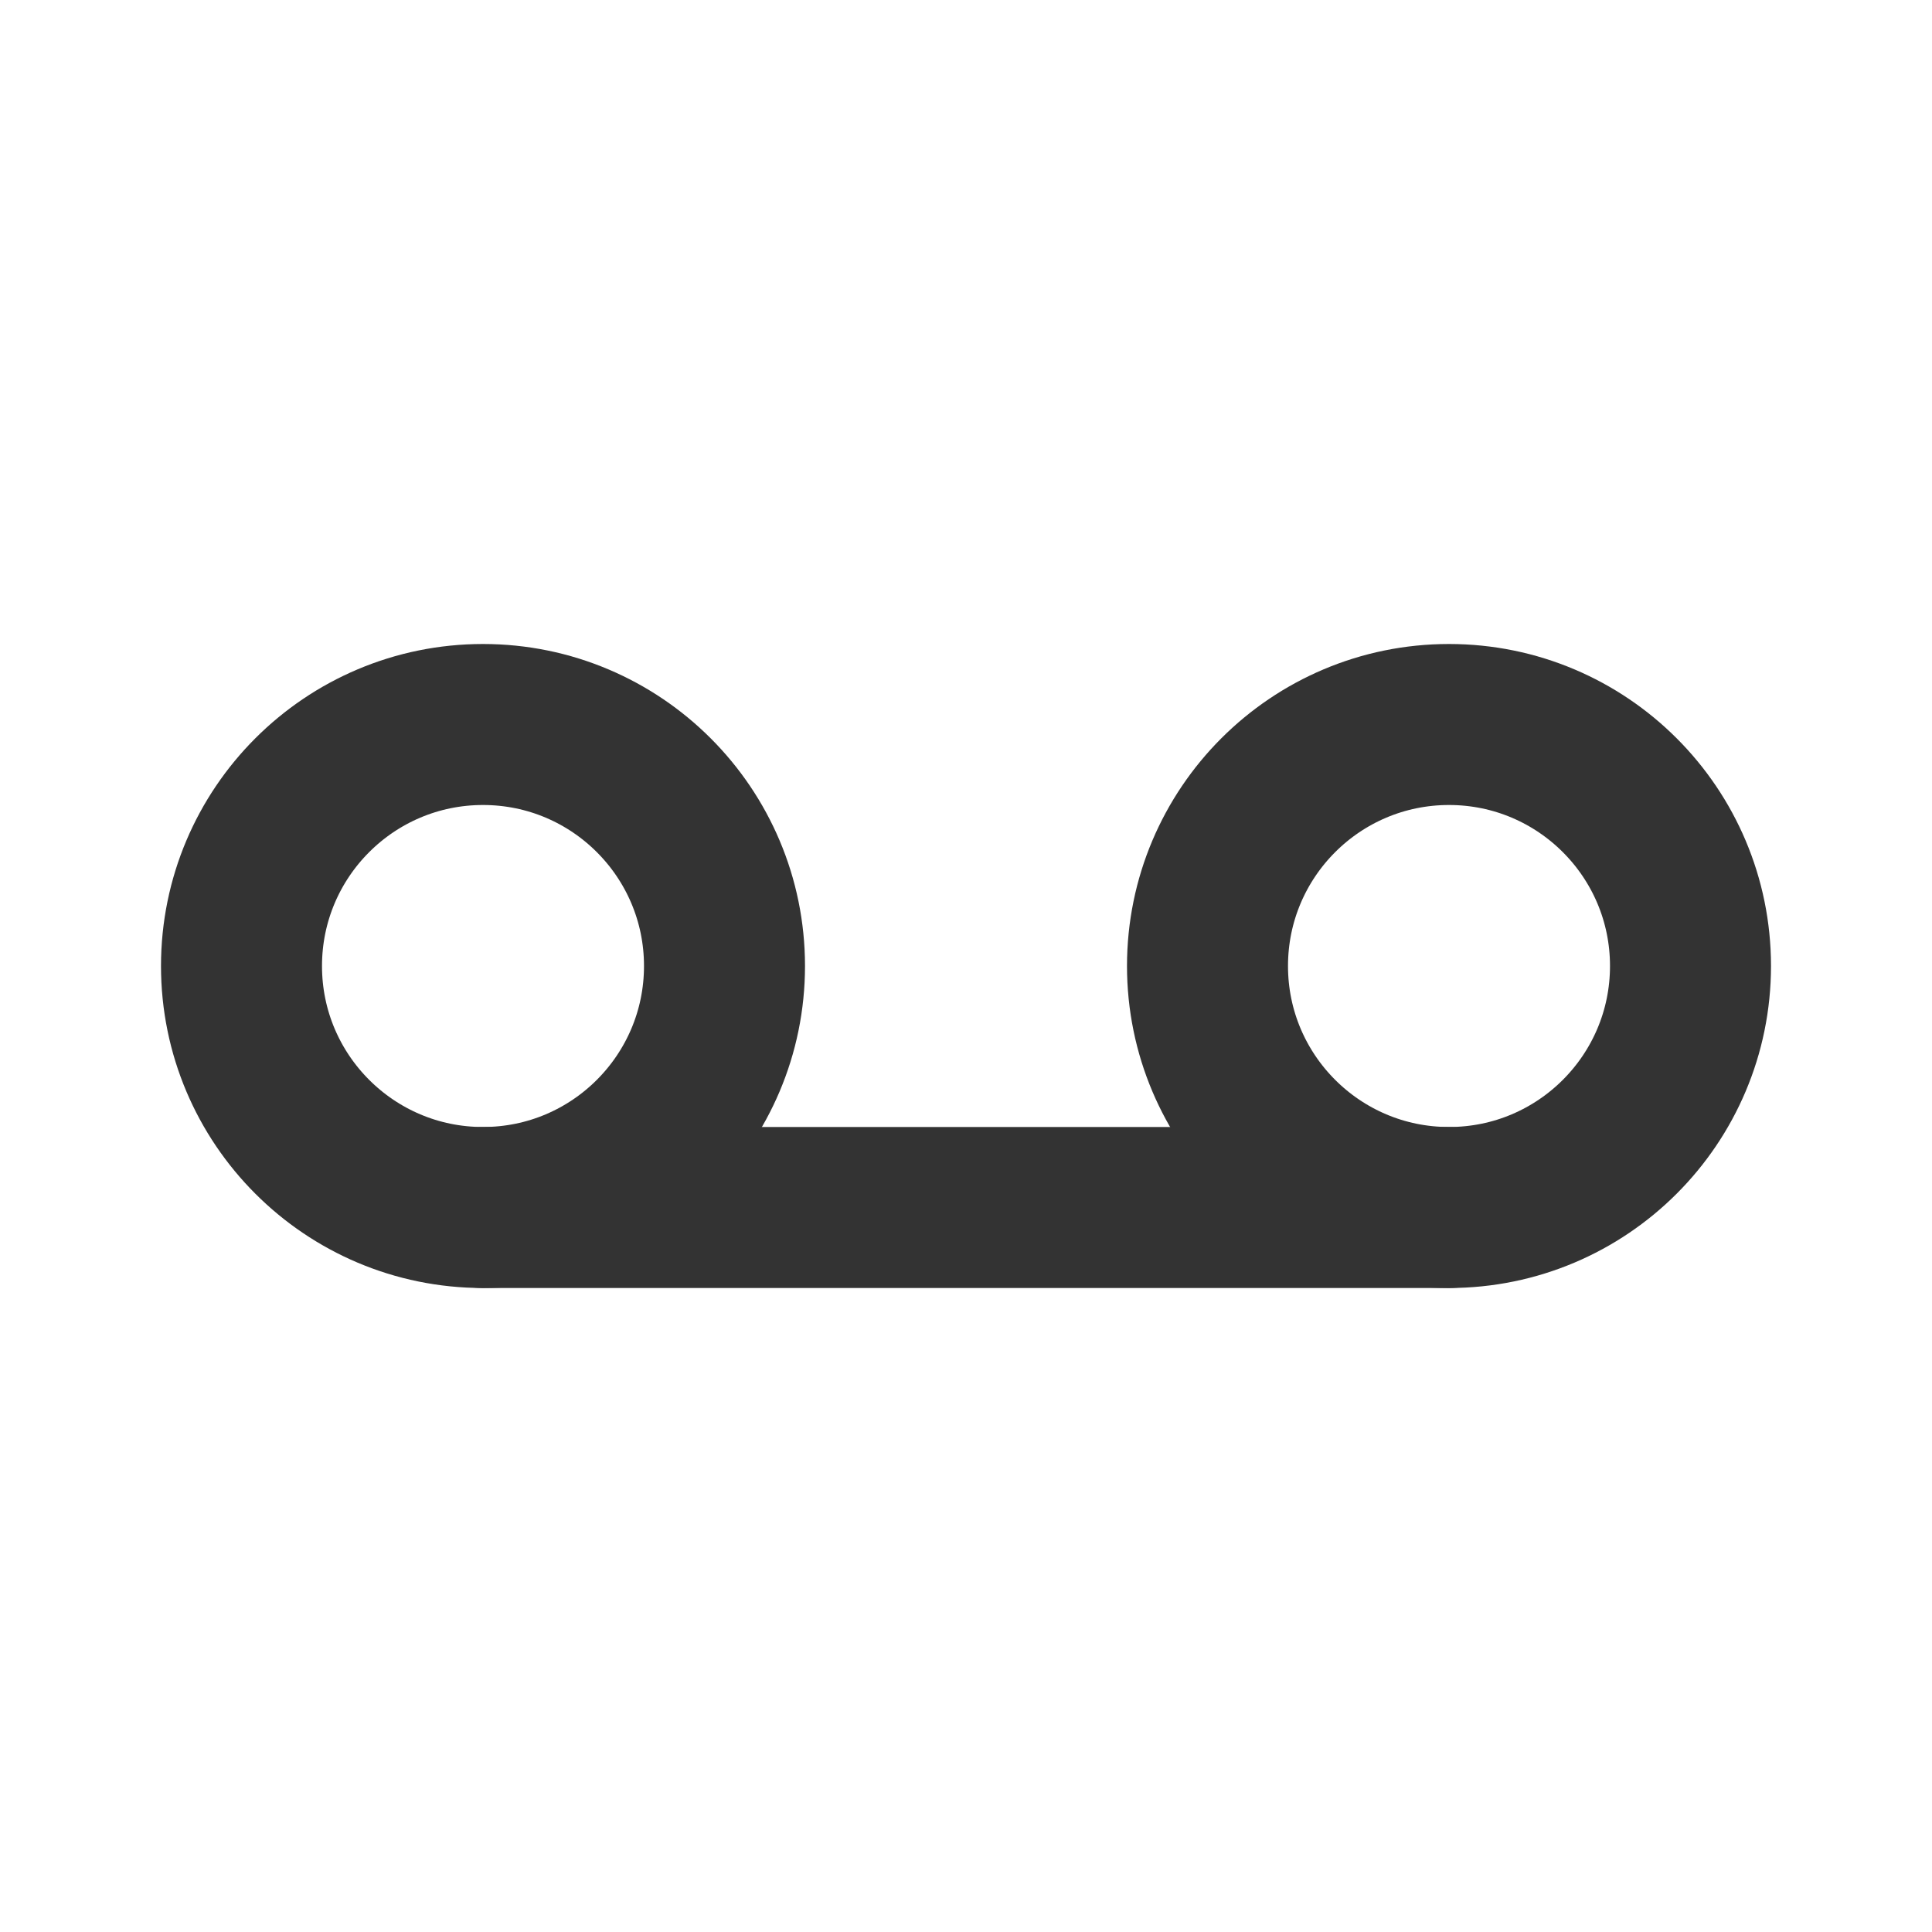
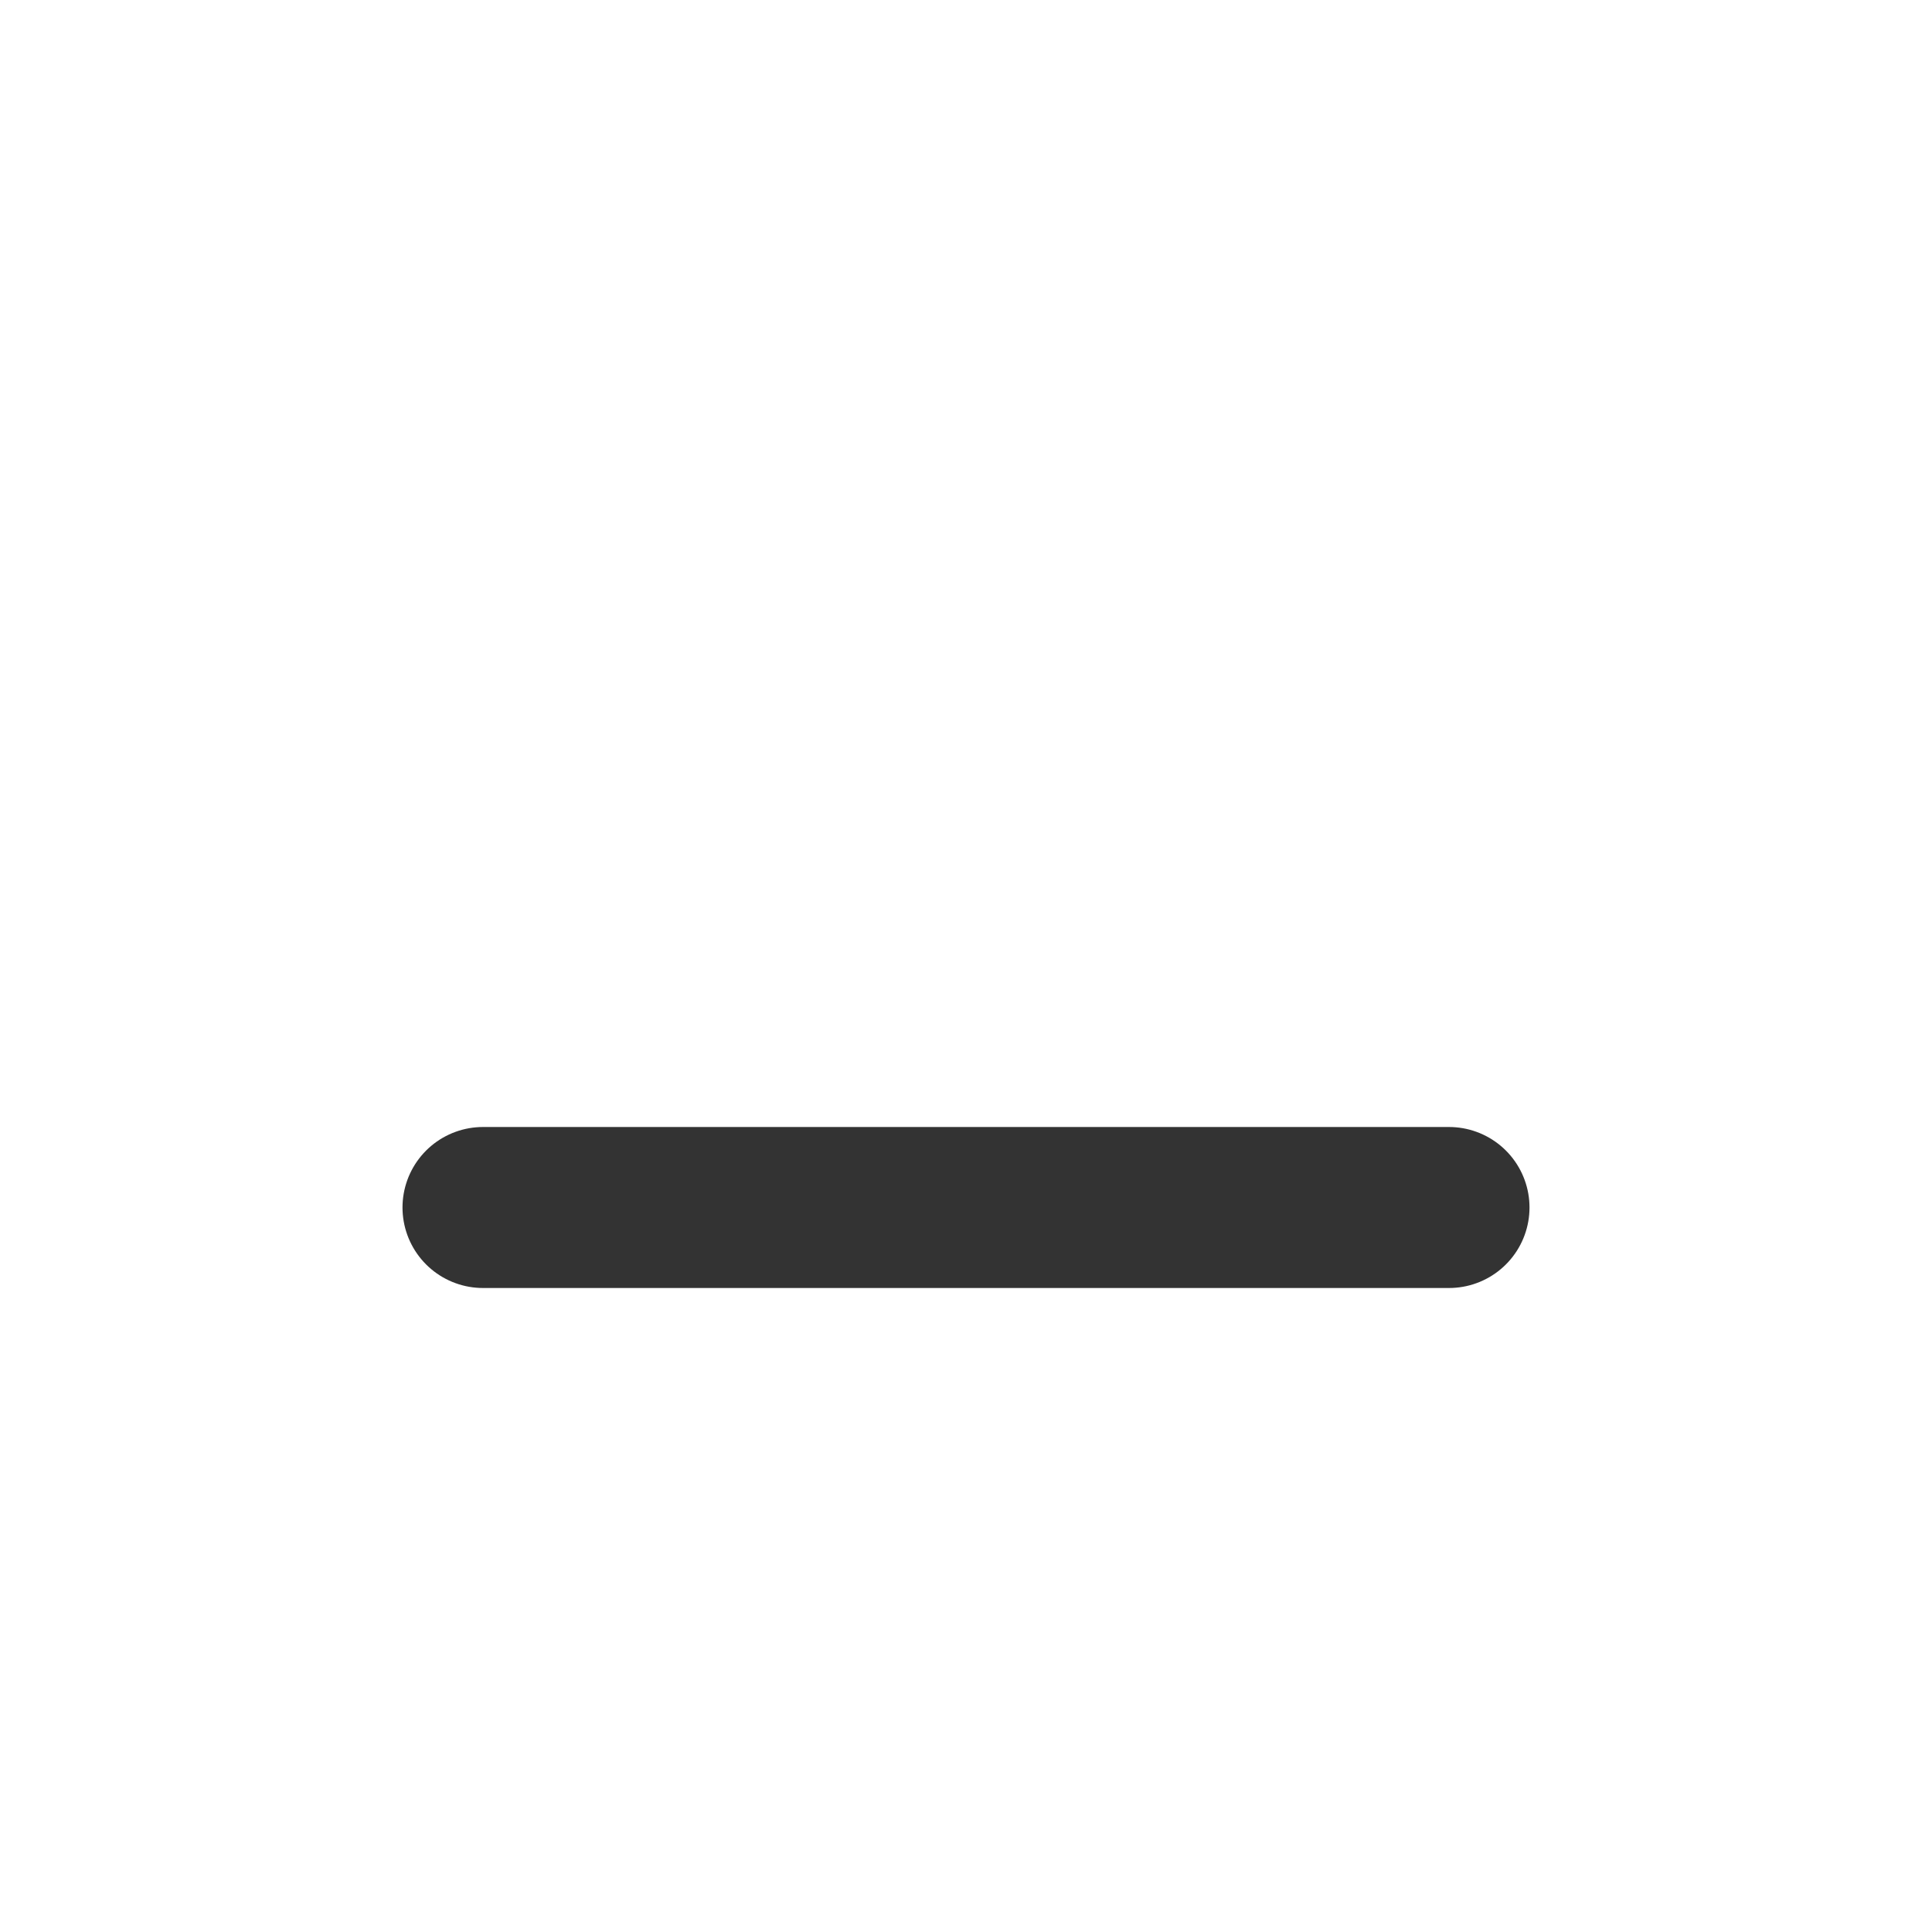
<svg xmlns="http://www.w3.org/2000/svg" width="24" height="24" viewBox="0 0 24 24" fill="none">
-   <circle cx="18" cy="12" r="3" stroke="#333333" stroke-width="2" stroke-linecap="round" stroke-linejoin="round" />
-   <circle cx="6" cy="12" r="3" stroke="#333333" stroke-width="2" stroke-linecap="round" stroke-linejoin="round" />
  <path d="M18 15L6 15" stroke="#333333" stroke-width="2" stroke-linecap="round" stroke-linejoin="round" />
</svg>